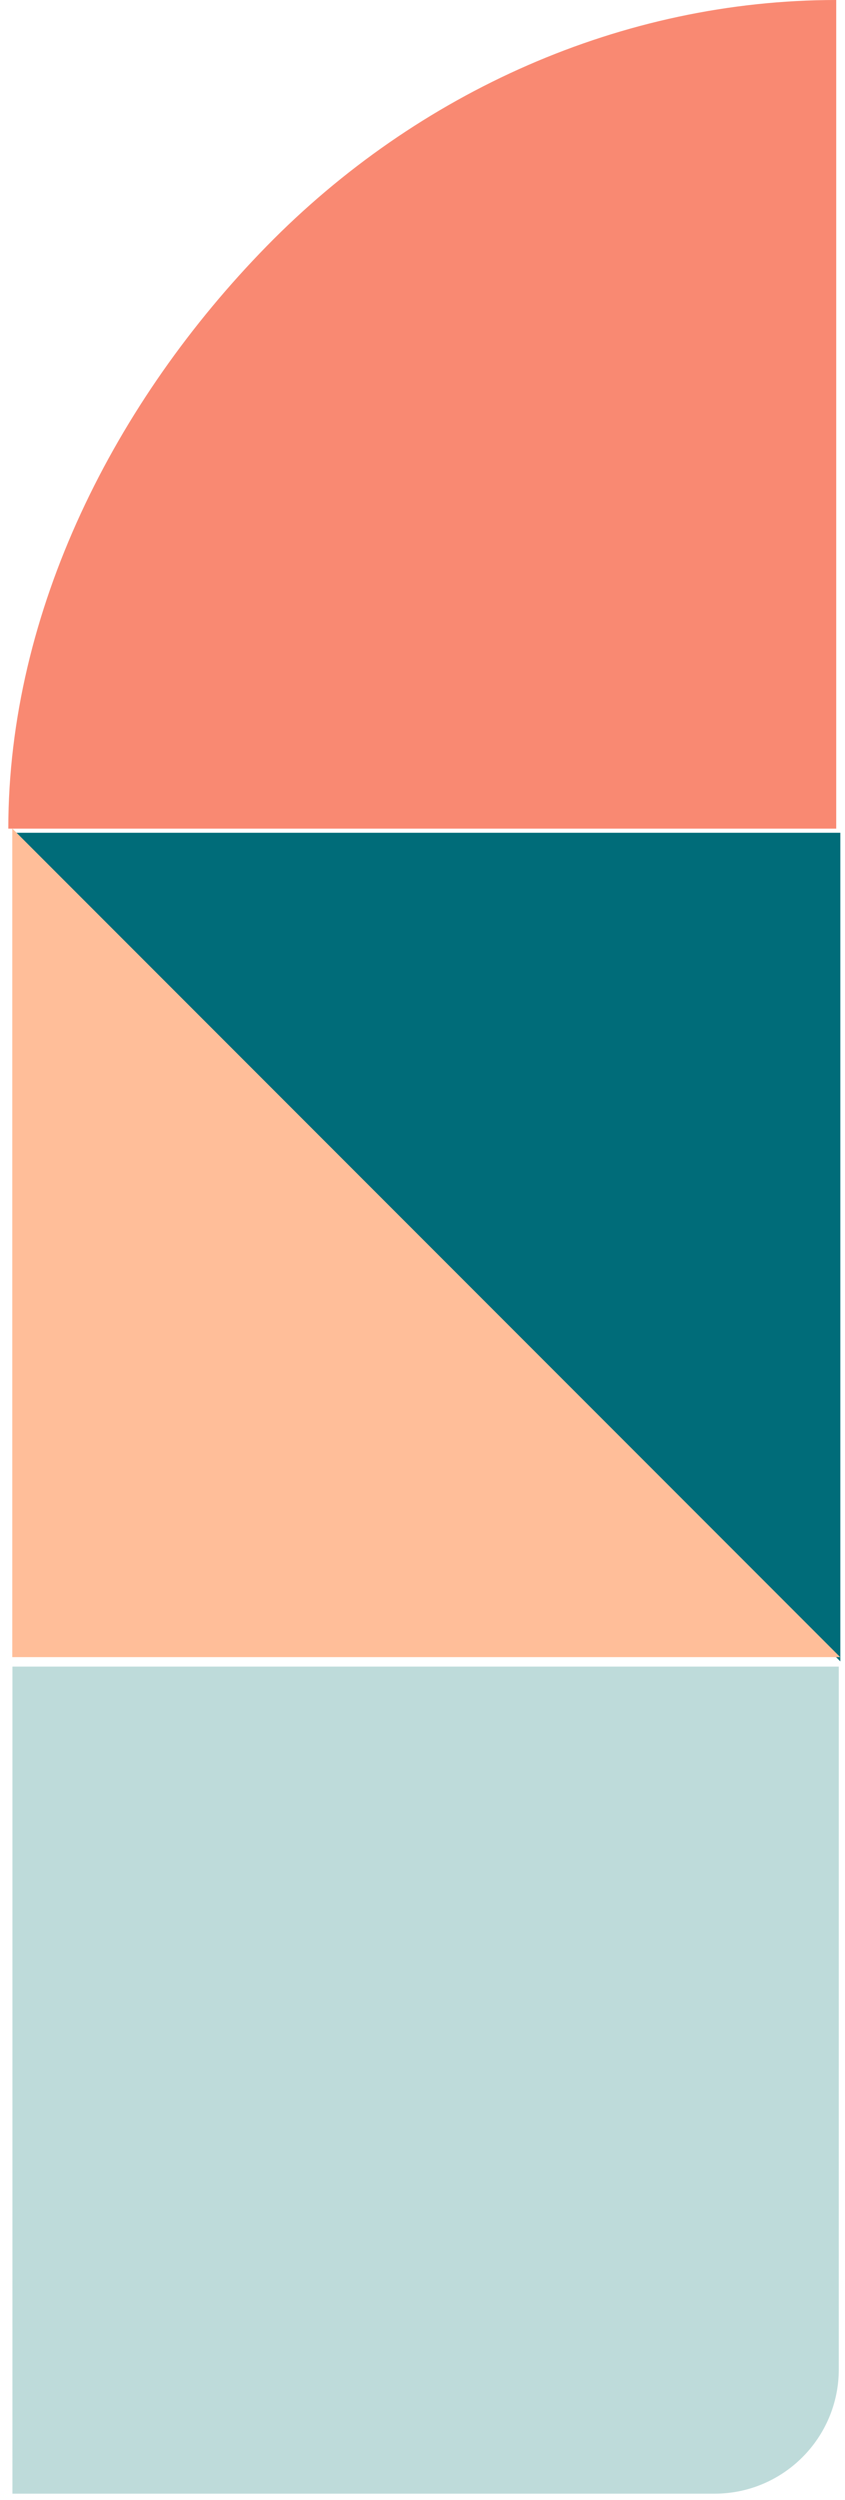
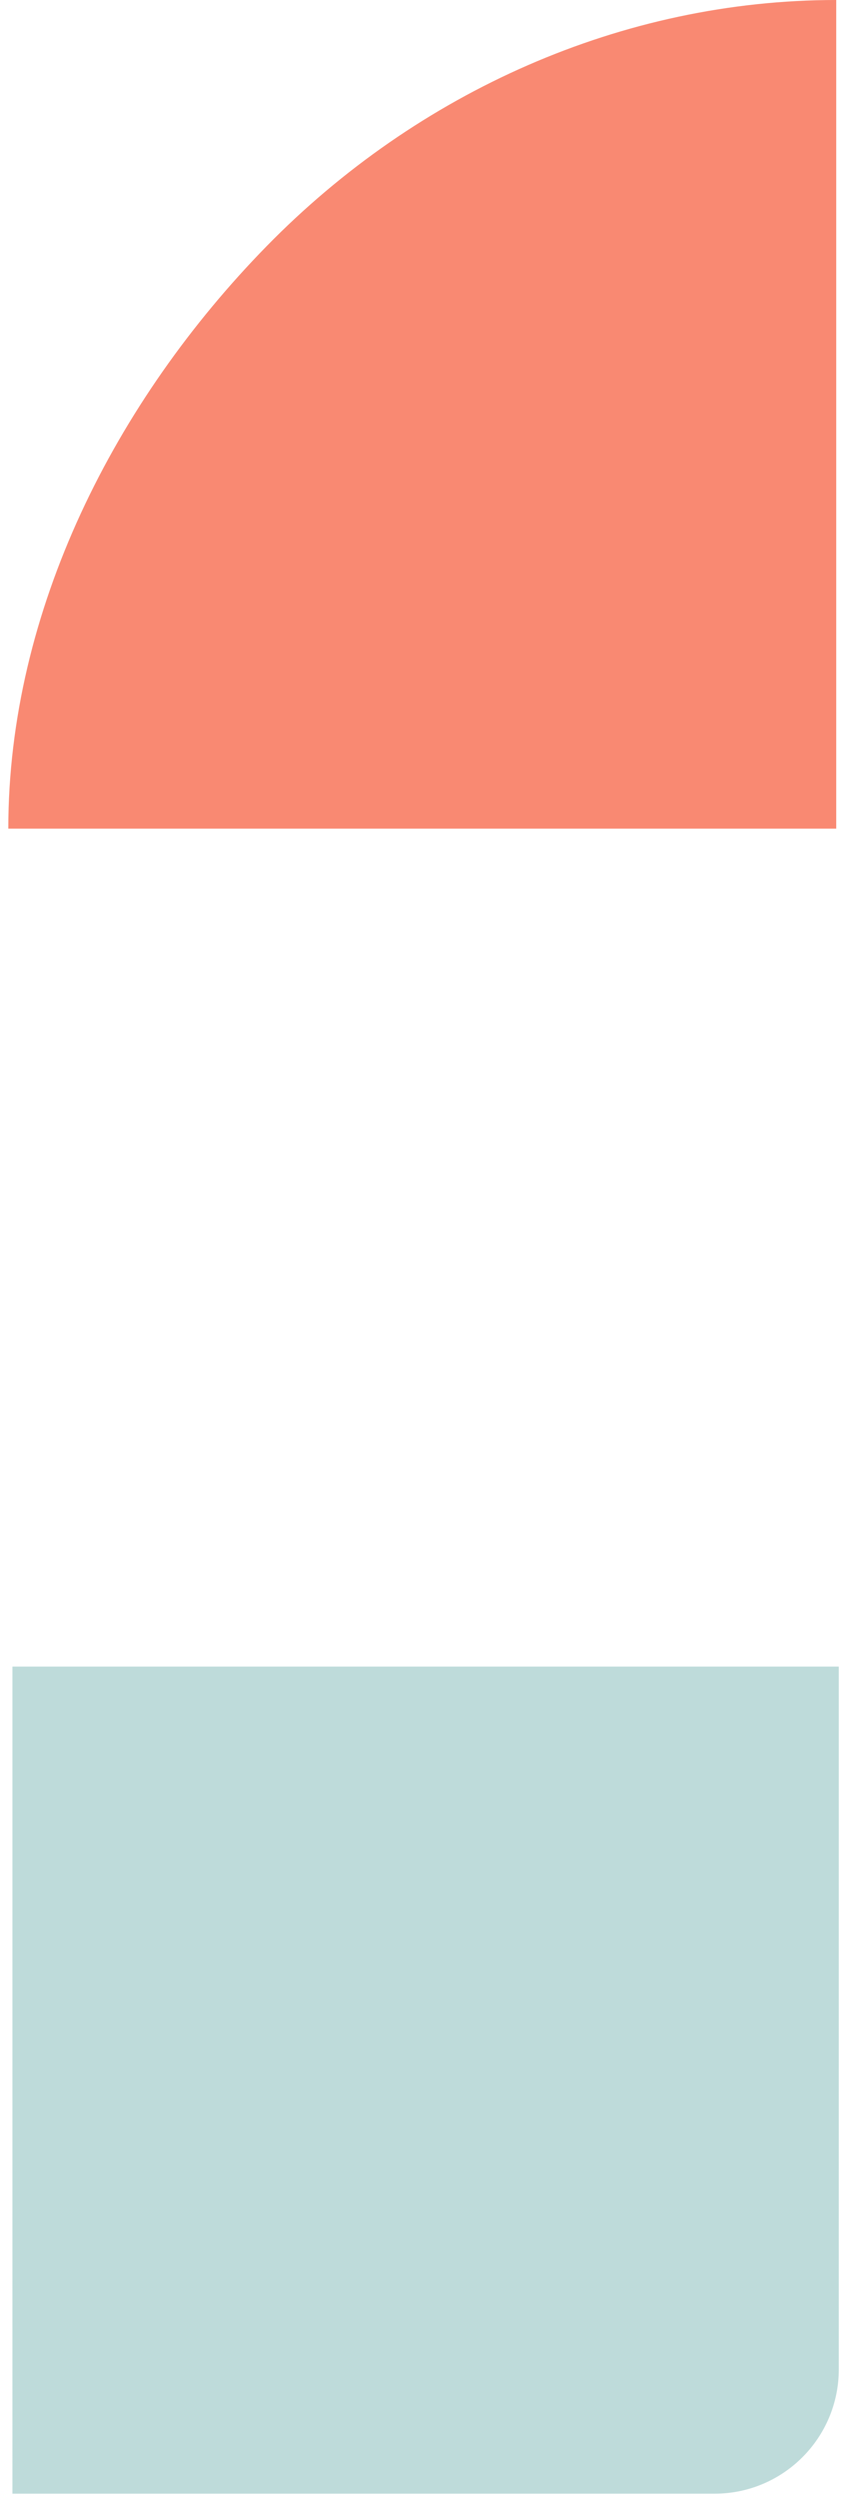
<svg xmlns="http://www.w3.org/2000/svg" width="136" height="402" viewBox="0 0 136 402" fill="none">
-   <path d="M135.25 133.916V267.167L2 133.916H135.25Z" fill="#006C79" />
+   <path d="M135.25 133.916L2 133.916H135.25Z" fill="#006C79" />
  <path d="M135 268V381C135 392.046 126.046 401 115 401H2V268H135Z" fill="#BEDBDA" />
  <path d="M134.588 4.57764e-05C100.204 4.57764e-05 67.225 14.749 42.914 39.589C18.6 64.43 1.338 98.12 1.338 133.25H134.588V4.57764e-05Z" fill="#F98972" />
-   <path d="M1.975 266.476V133.225L135.226 266.476H1.975Z" fill="#FFBE99" />
</svg>